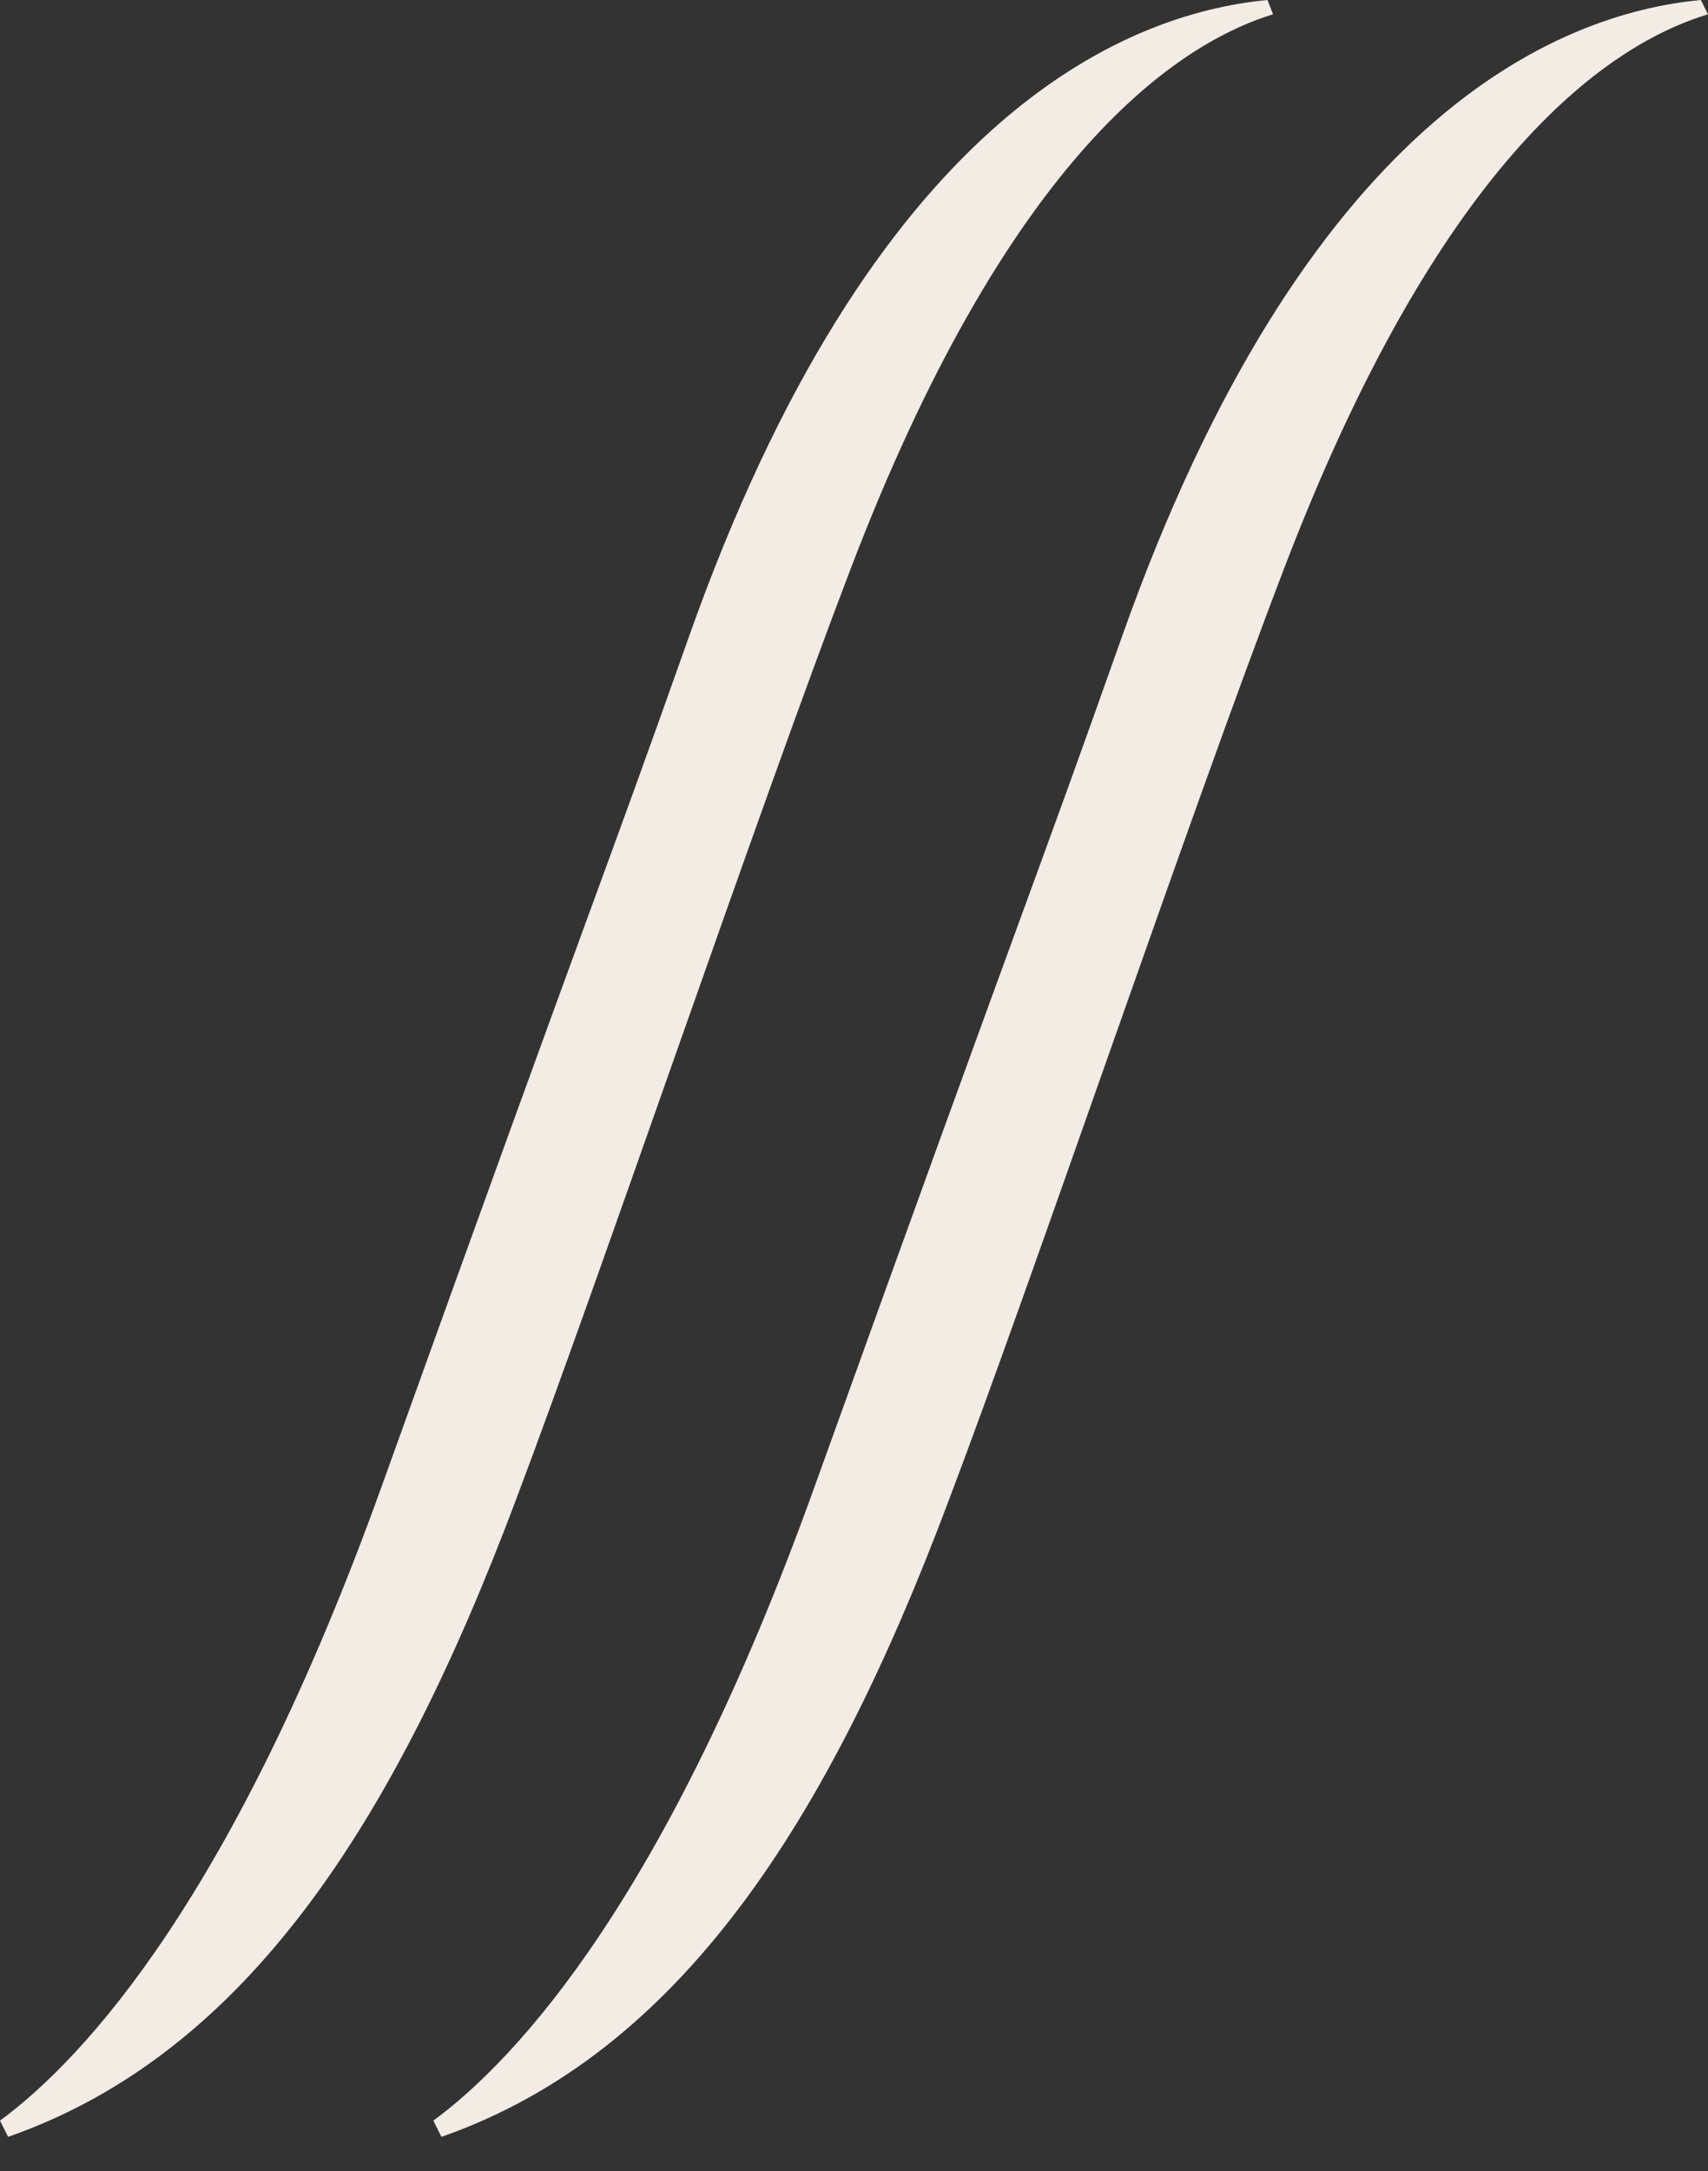
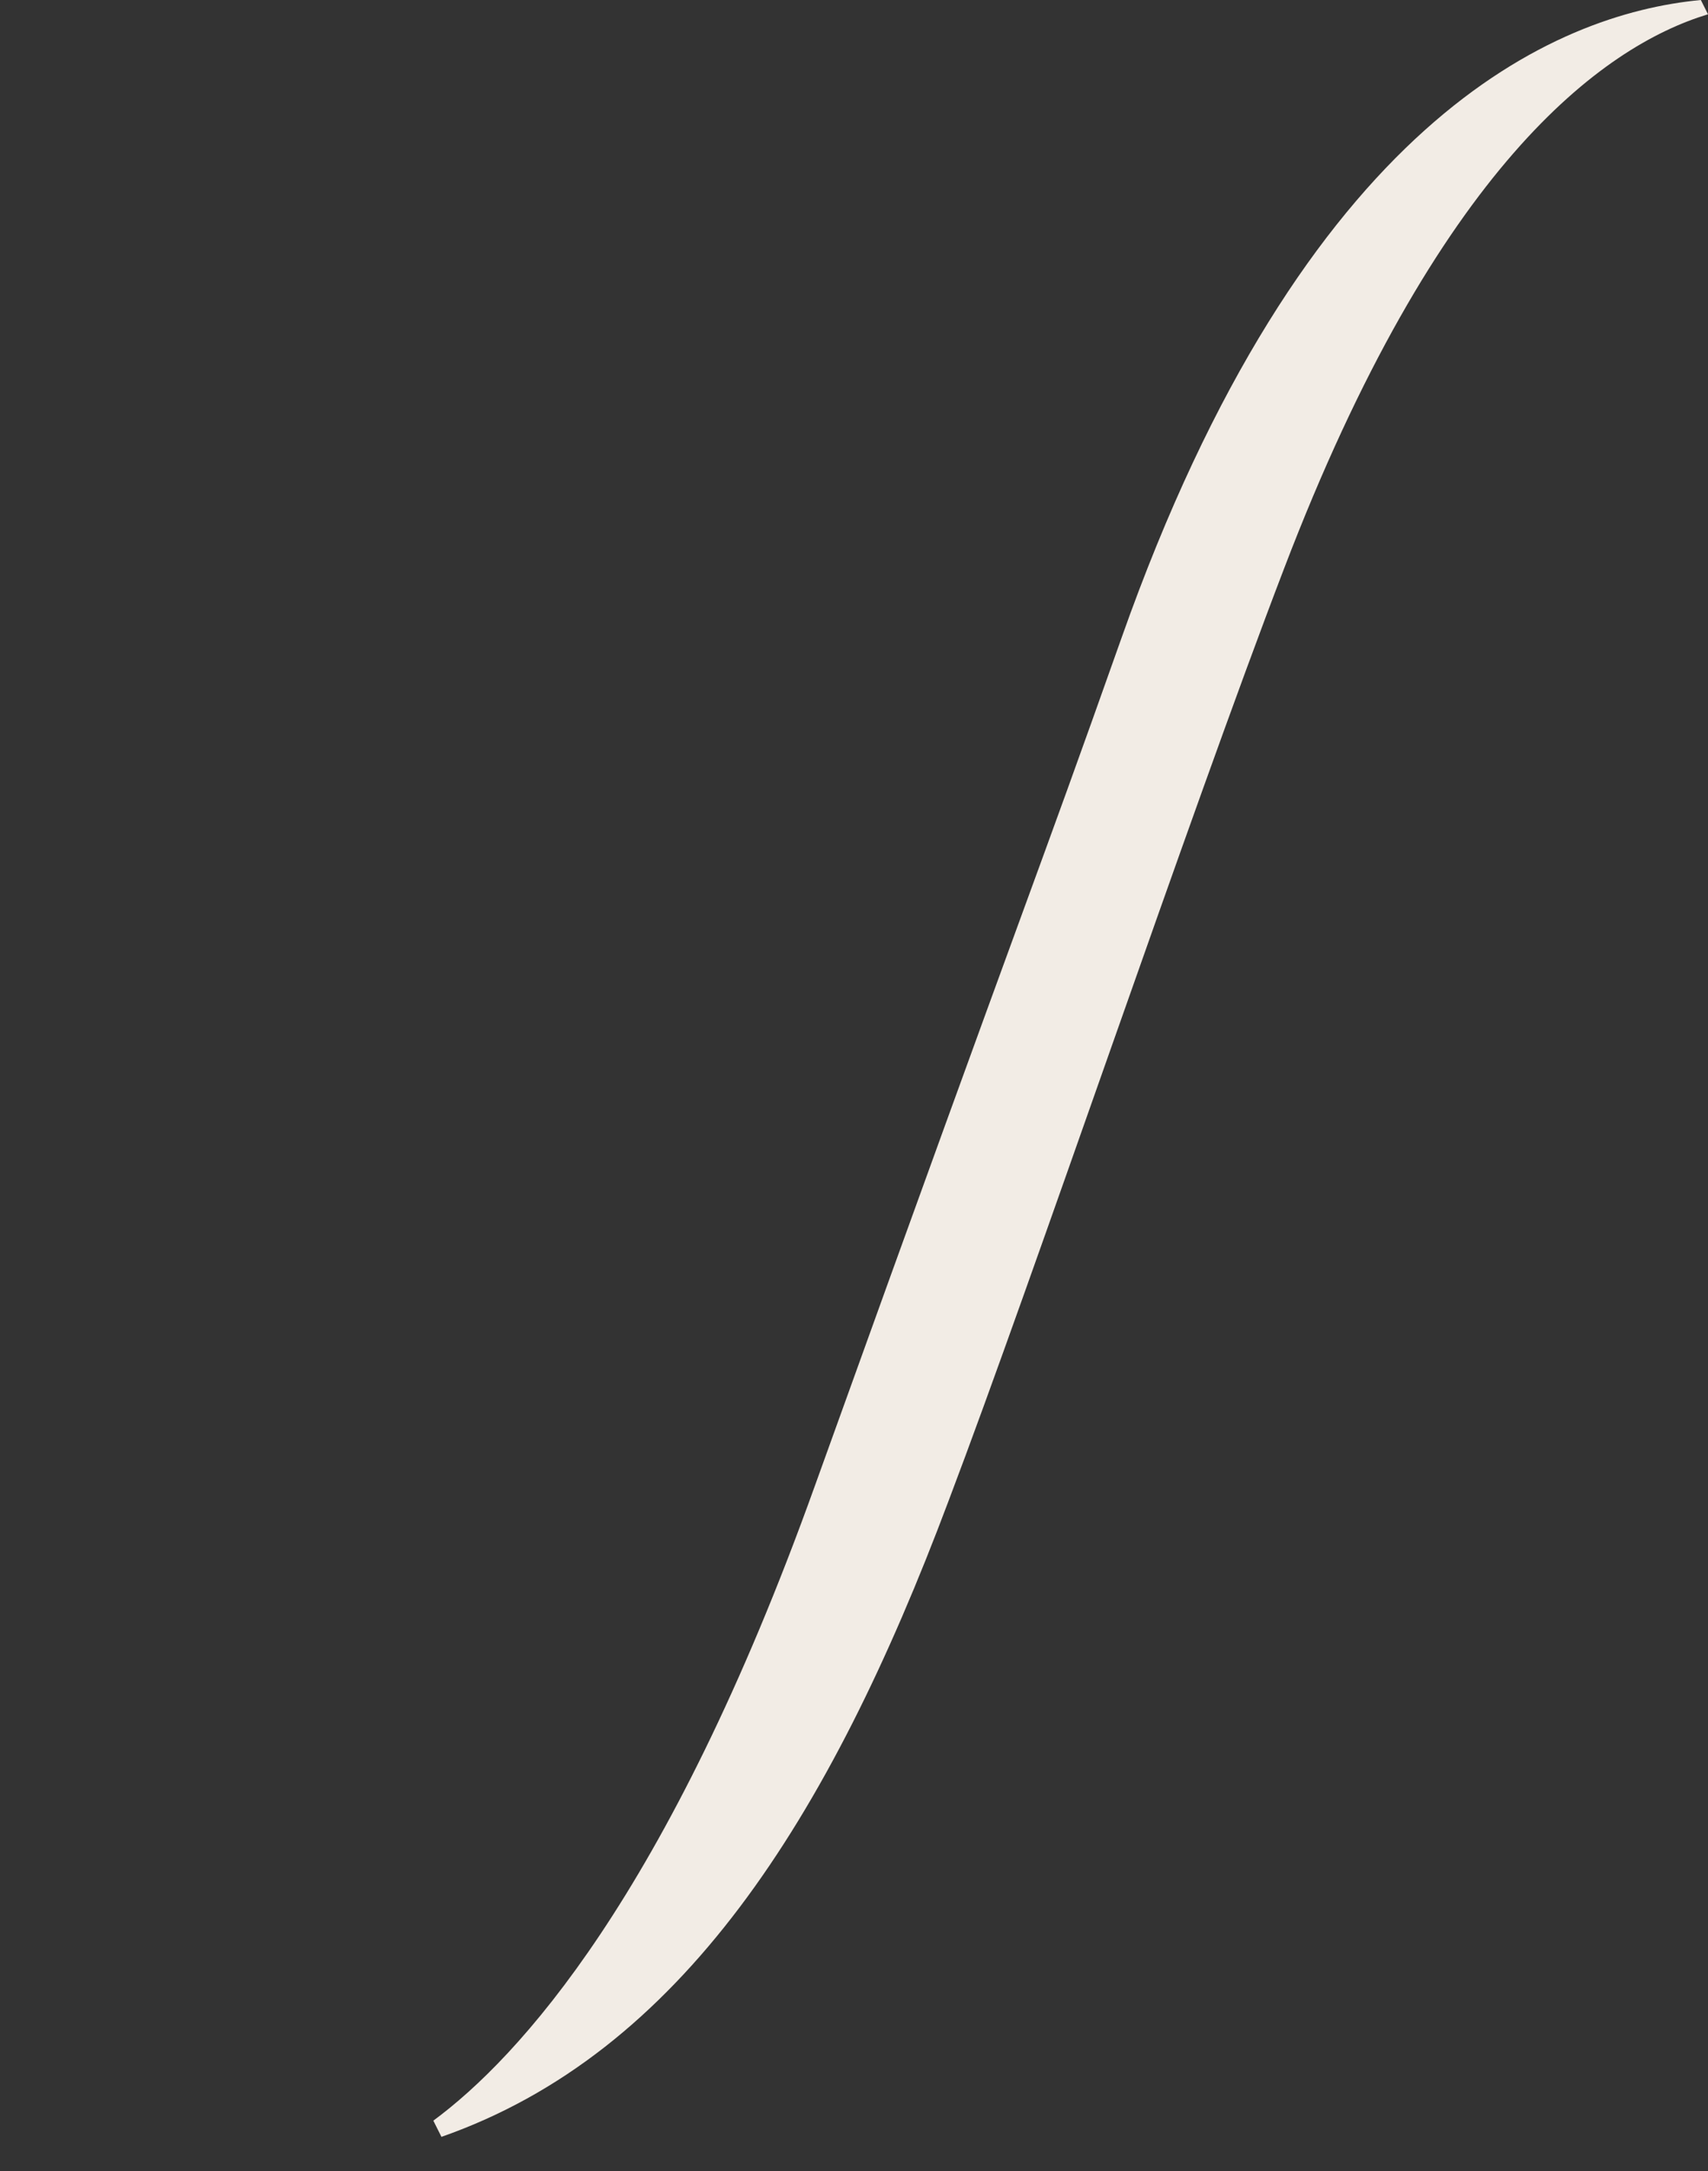
<svg xmlns="http://www.w3.org/2000/svg" width="48" height="61" viewBox="0 0 48 61" fill="none">
  <rect x="0" y="0" width="48" height="61" fill="#333333" stroke="none" />
  <path d="M47.799 0C43.664 0.392 36.653 3.406 31.522 17.913C28.994 25.052 29.185 24.287 22.895 41.762C18.76 53.282 14.561 57.826 12.178 59.584L12.406 60.039C19.116 57.69 23.288 51.151 26.657 42.172C29.076 35.798 33.375 23.049 36.087 15.973C40.396 4.699 45.006 1.311 48 0.401L47.799 0Z" fill="#F2ECE5" />
-   <path d="M35.621 0C31.495 0.392 24.484 3.406 19.353 17.913C16.825 25.052 17.007 24.287 10.726 41.762C6.582 53.282 2.383 57.826 0 59.584L0.228 60.039C6.947 57.69 11.11 51.151 14.488 42.172C16.898 35.798 21.206 23.049 23.909 15.973C28.218 4.699 32.837 1.311 35.776 0.401L35.621 0Z" fill="#F2ECE5" />
</svg>